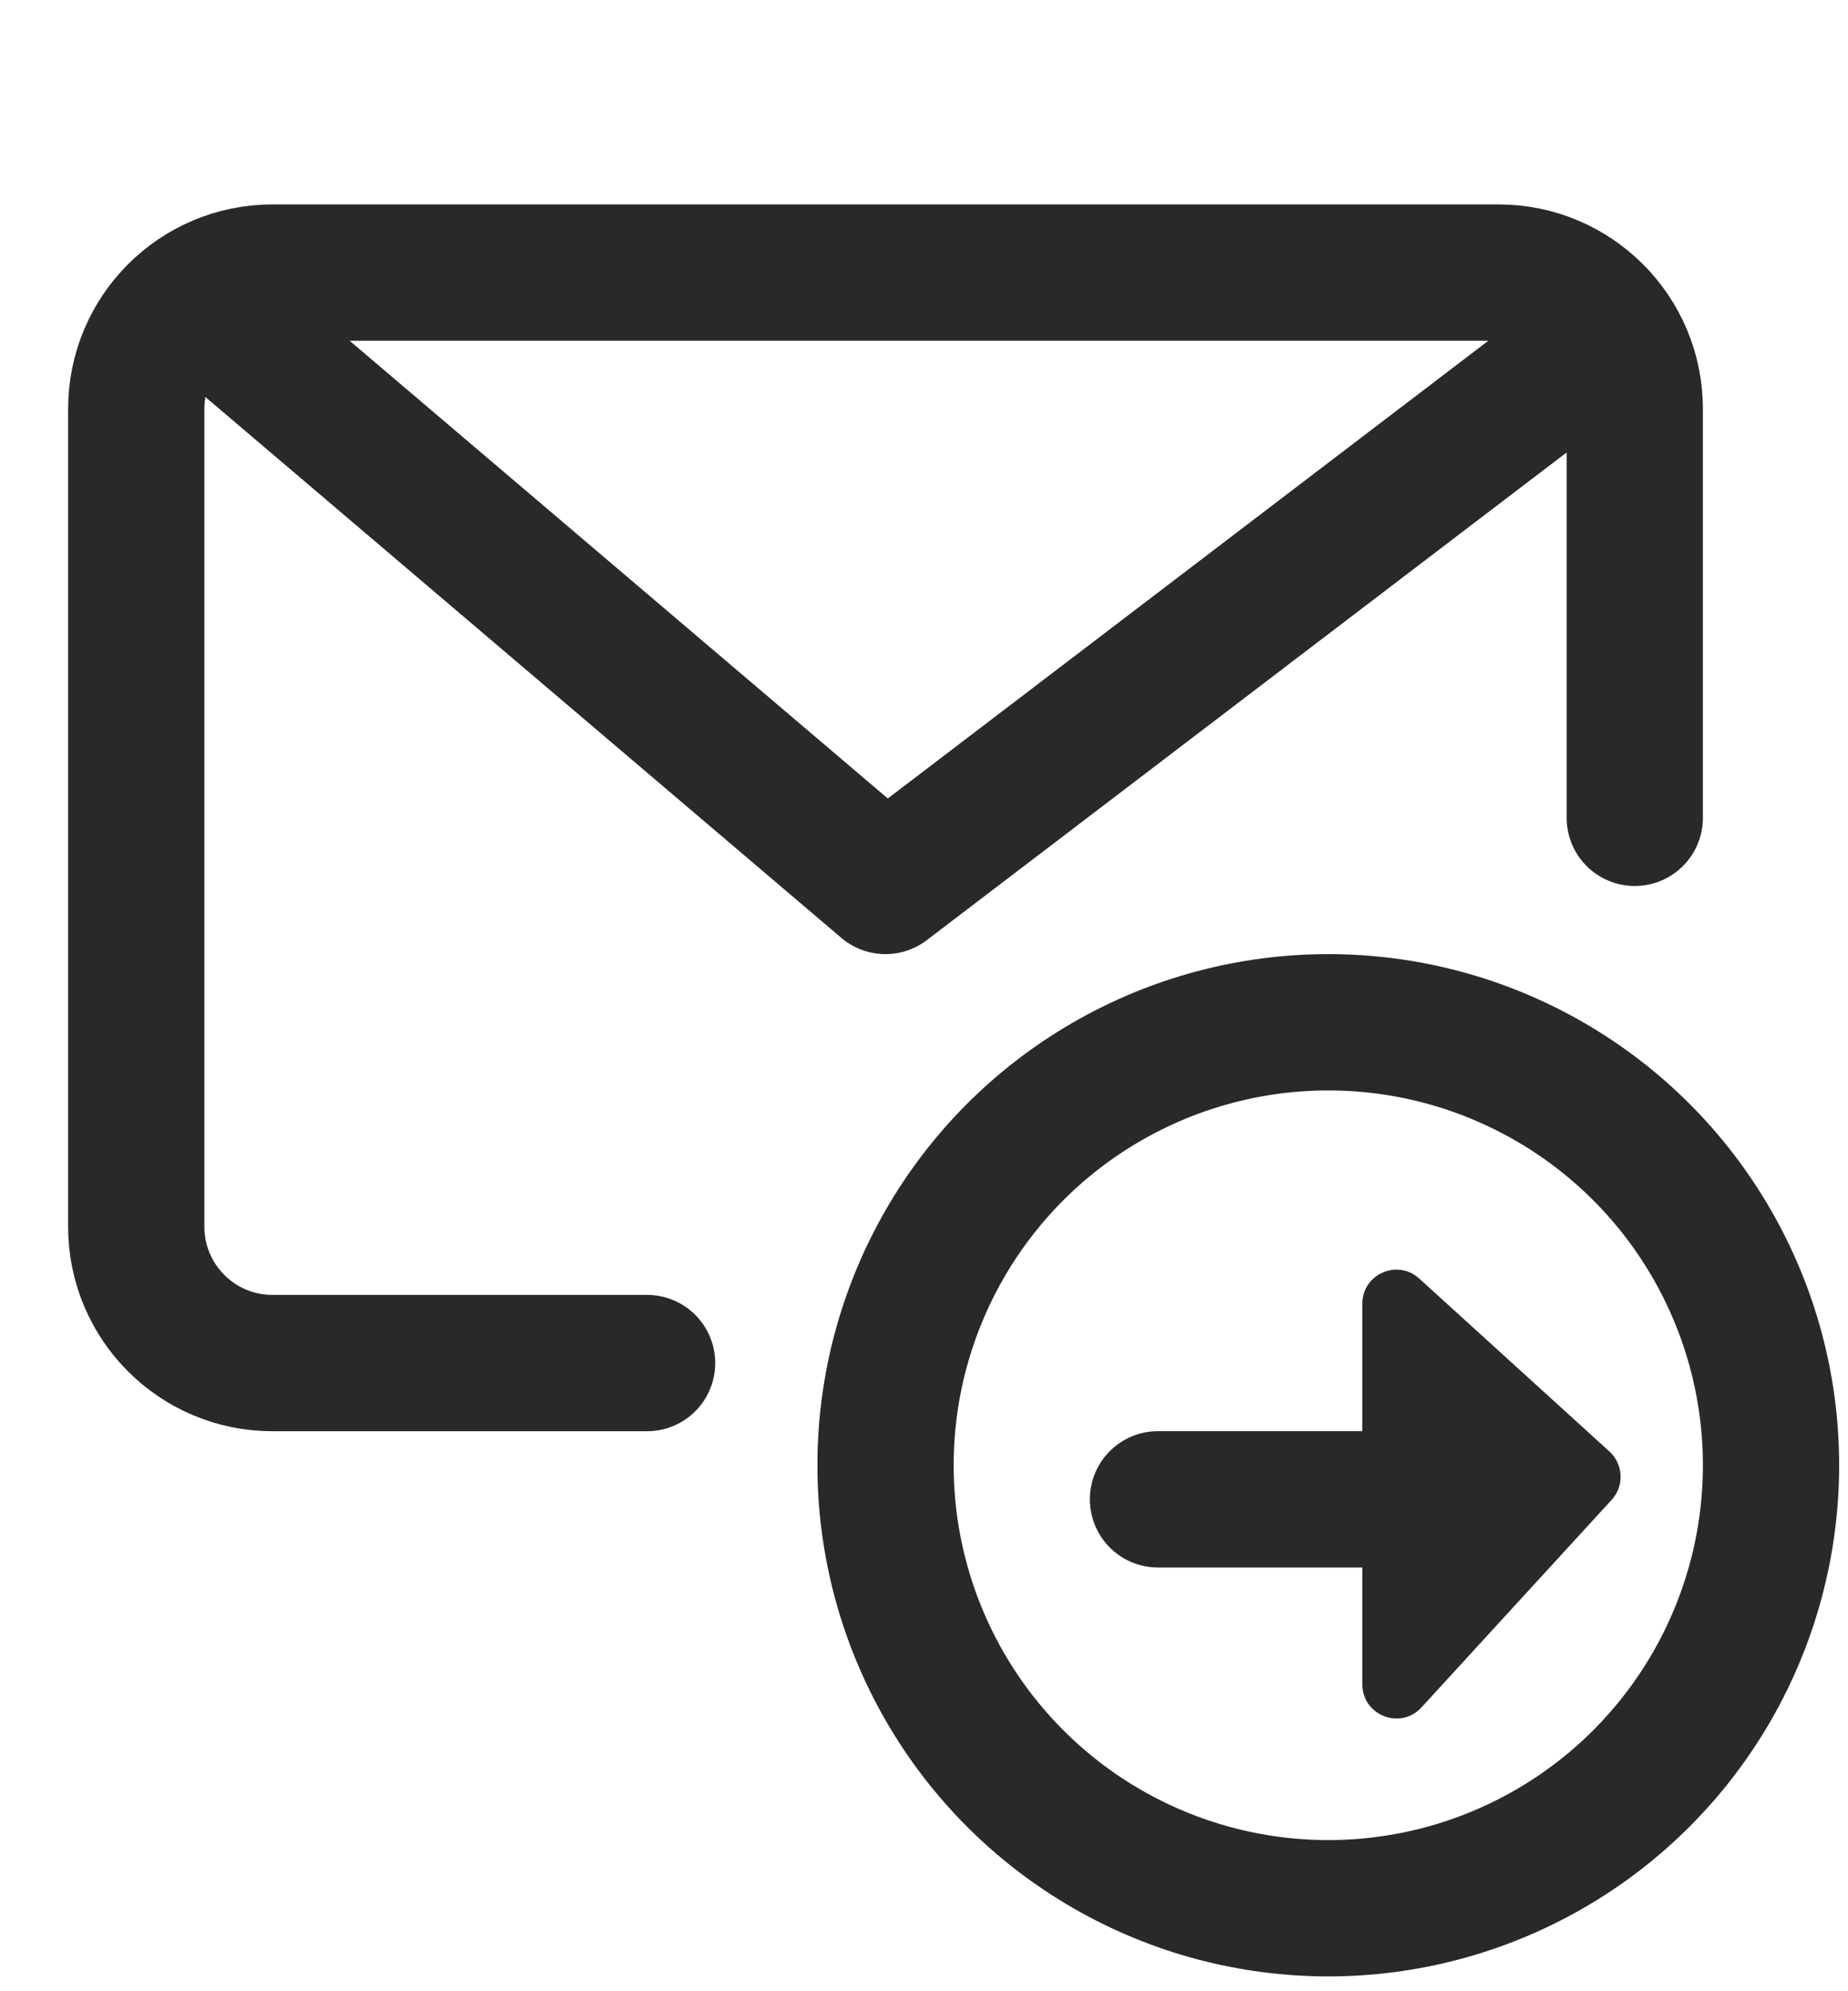
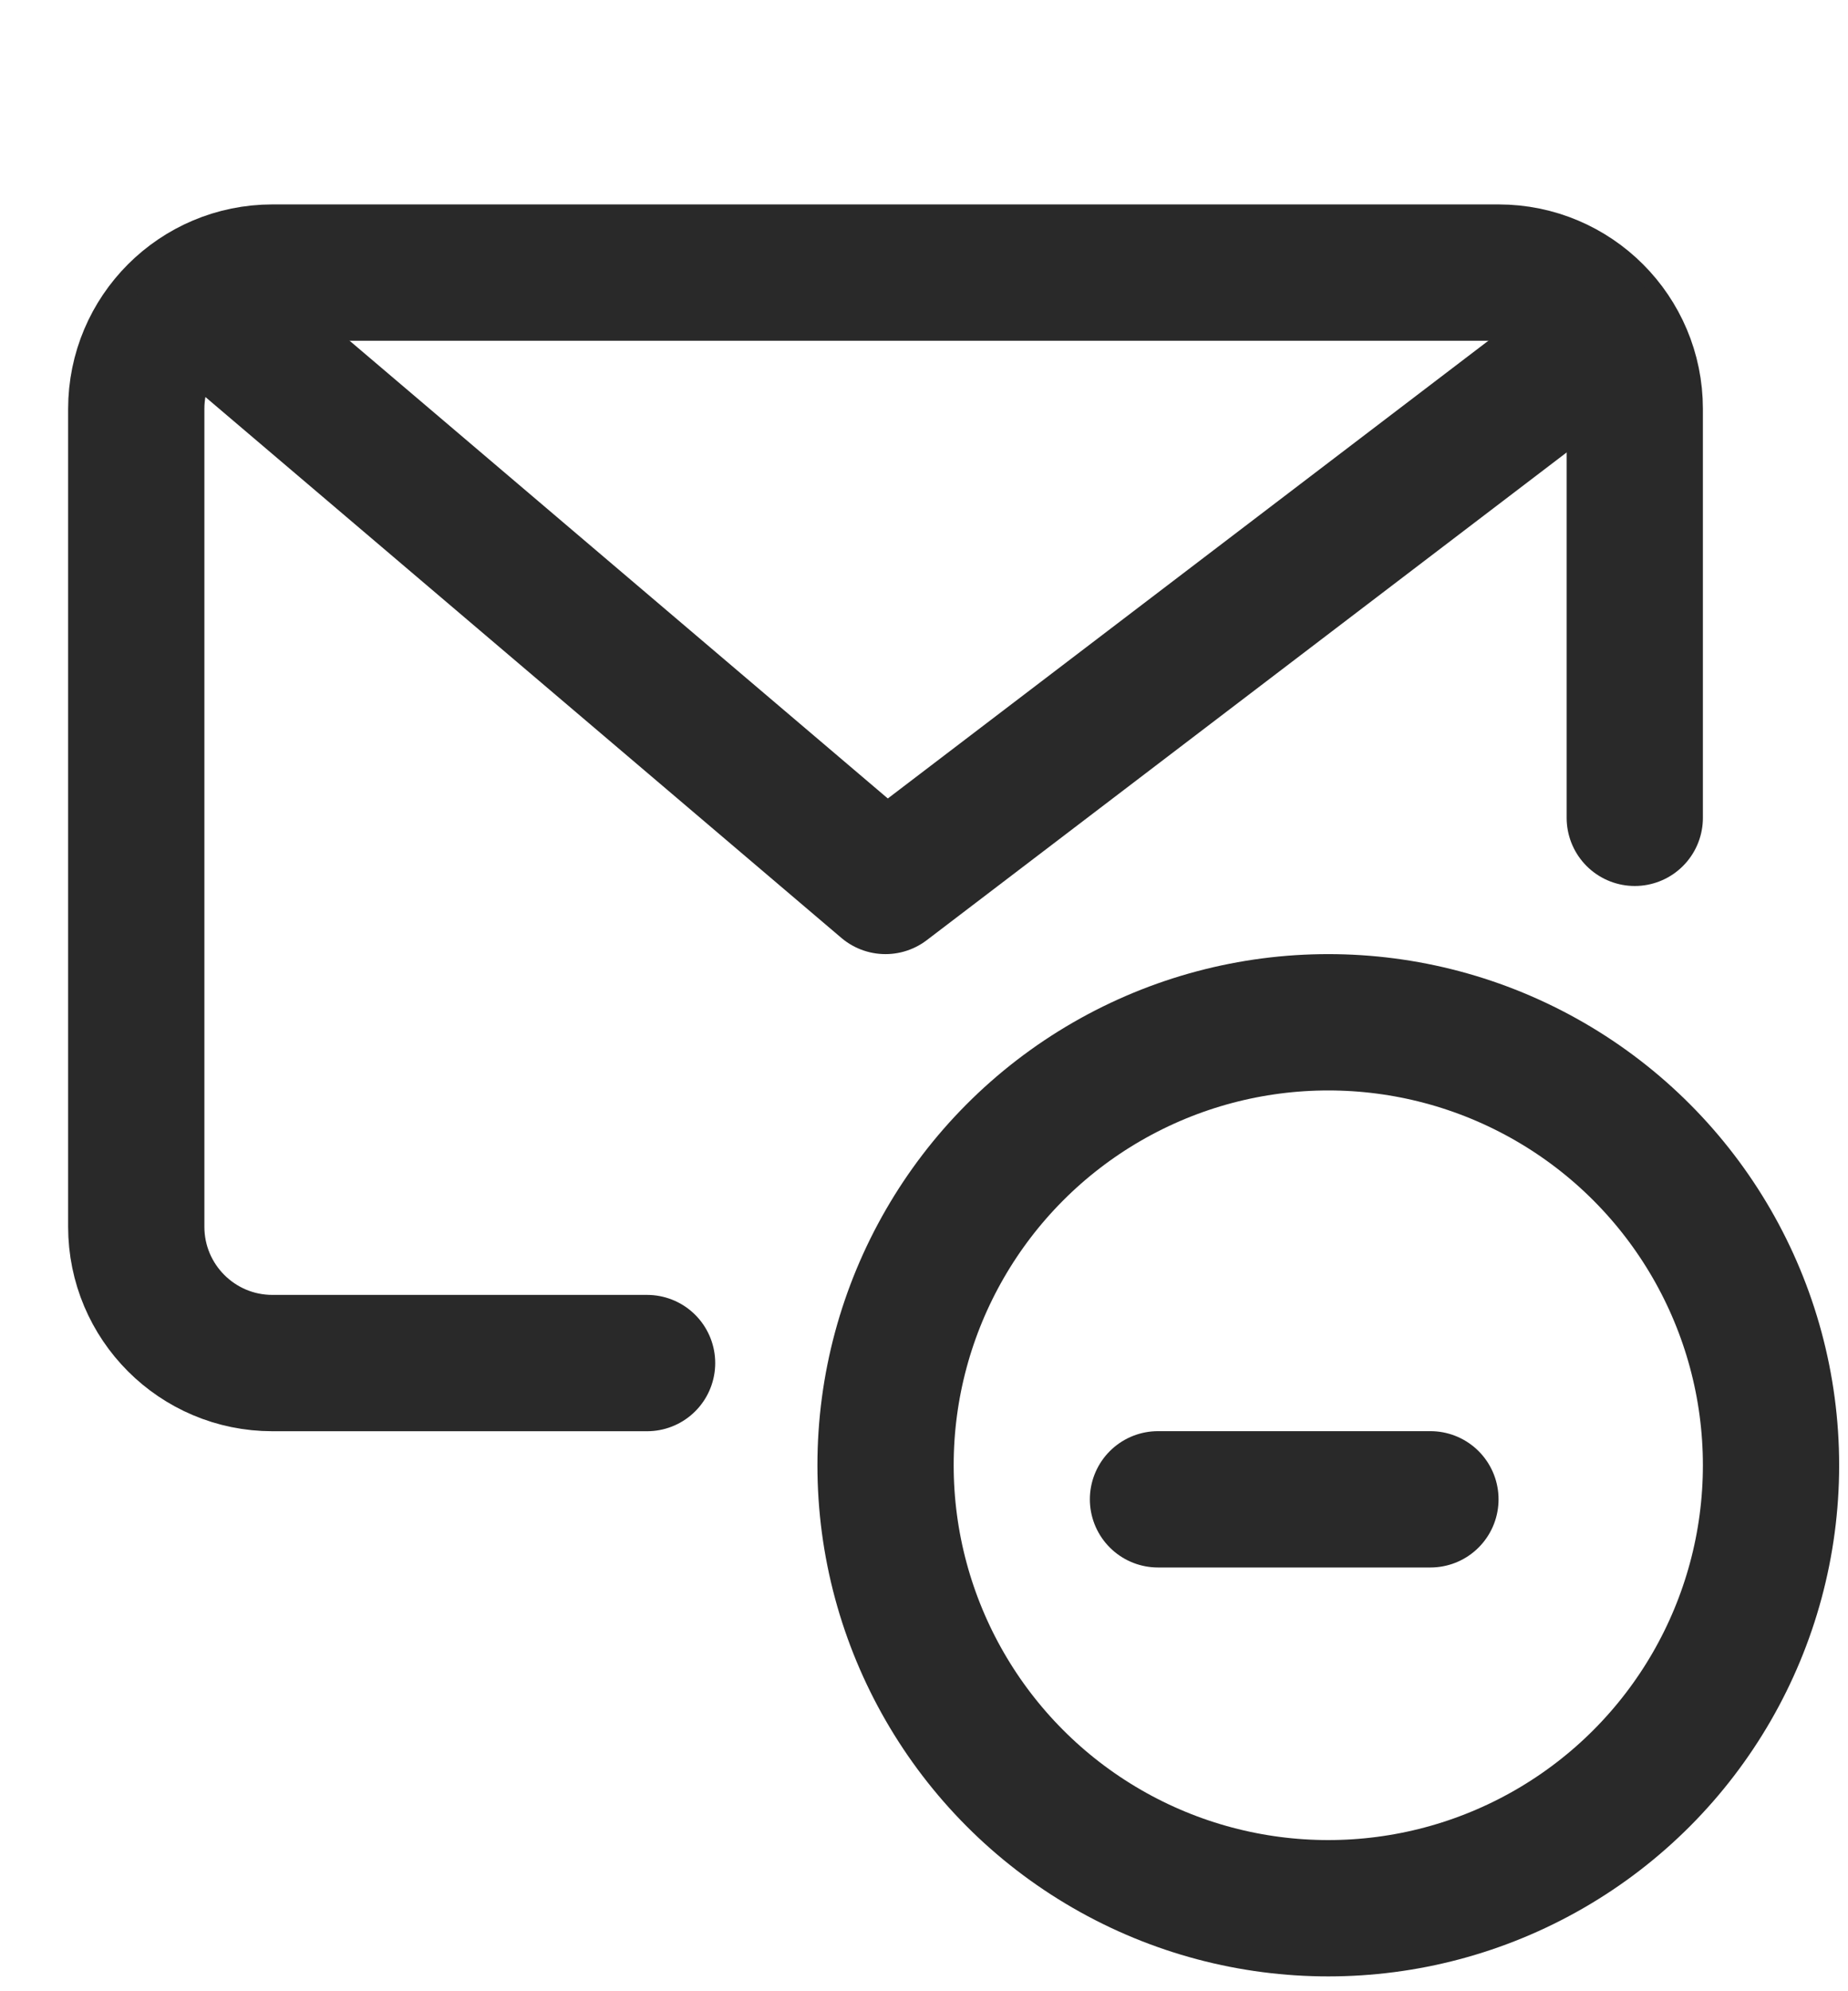
<svg xmlns="http://www.w3.org/2000/svg" width="26" height="28" viewBox="0 0 26 28" fill="none">
  <path d="M9.104 19.167H3.833C2.775 19.167 1.917 18.309 1.917 17.25V5.75C1.917 4.691 2.775 3.833 3.833 3.833H21.083C22.142 3.833 23 4.691 23 5.75V11.5" stroke="#292929" stroke-width="1.917" stroke-linecap="round" stroke-linejoin="round" />
  <path d="M2.875 4.312L12.458 12.458L22.521 4.792" stroke="#292929" stroke-width="1.917" stroke-linecap="round" stroke-linejoin="round" />
  <circle cx="18.688" cy="20.604" r="6.229" stroke="#292929" stroke-width="1.917" stroke-linecap="round" stroke-linejoin="round" />
  <path d="M20.125 21.083H16.292" stroke="#292929" stroke-width="1.917" stroke-linecap="round" stroke-linejoin="round" />
-   <path d="M19.968 17.979L22.644 20.411C22.84 20.59 22.854 20.894 22.675 21.09L19.999 24.009C19.704 24.331 19.167 24.122 19.167 23.685V18.333C19.167 17.917 19.66 17.699 19.968 17.979Z" fill="#292929" />
</svg>